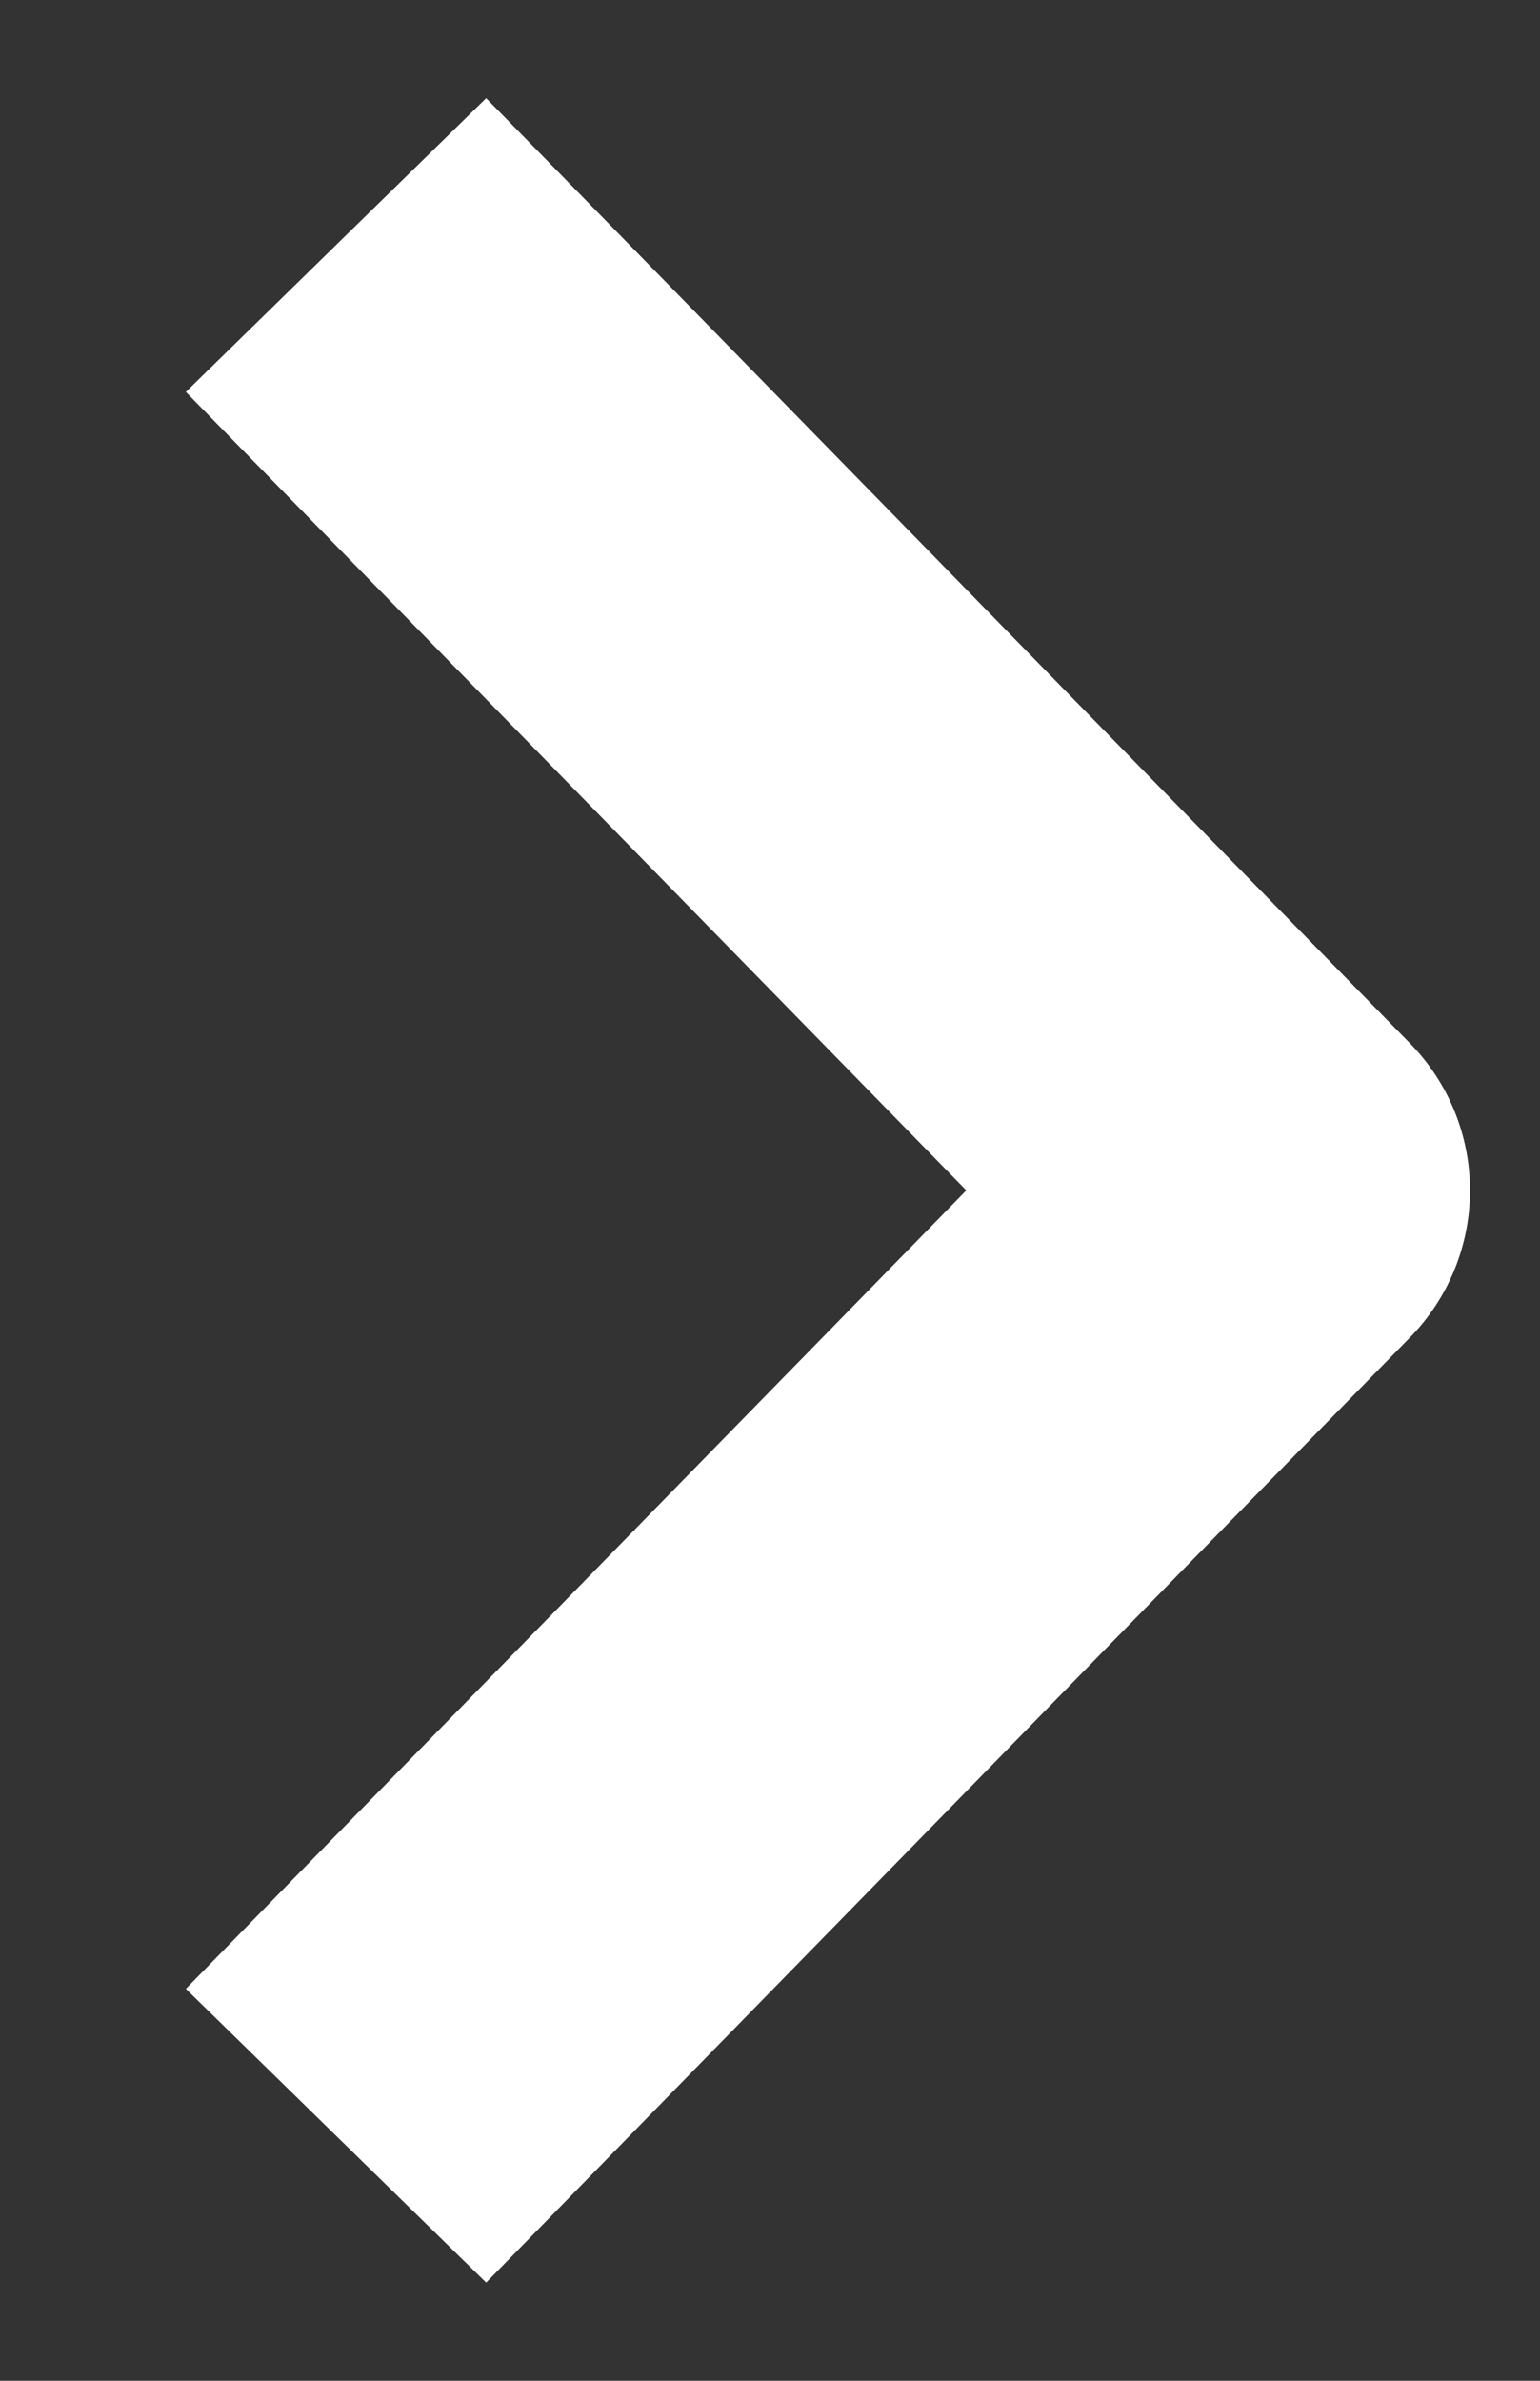
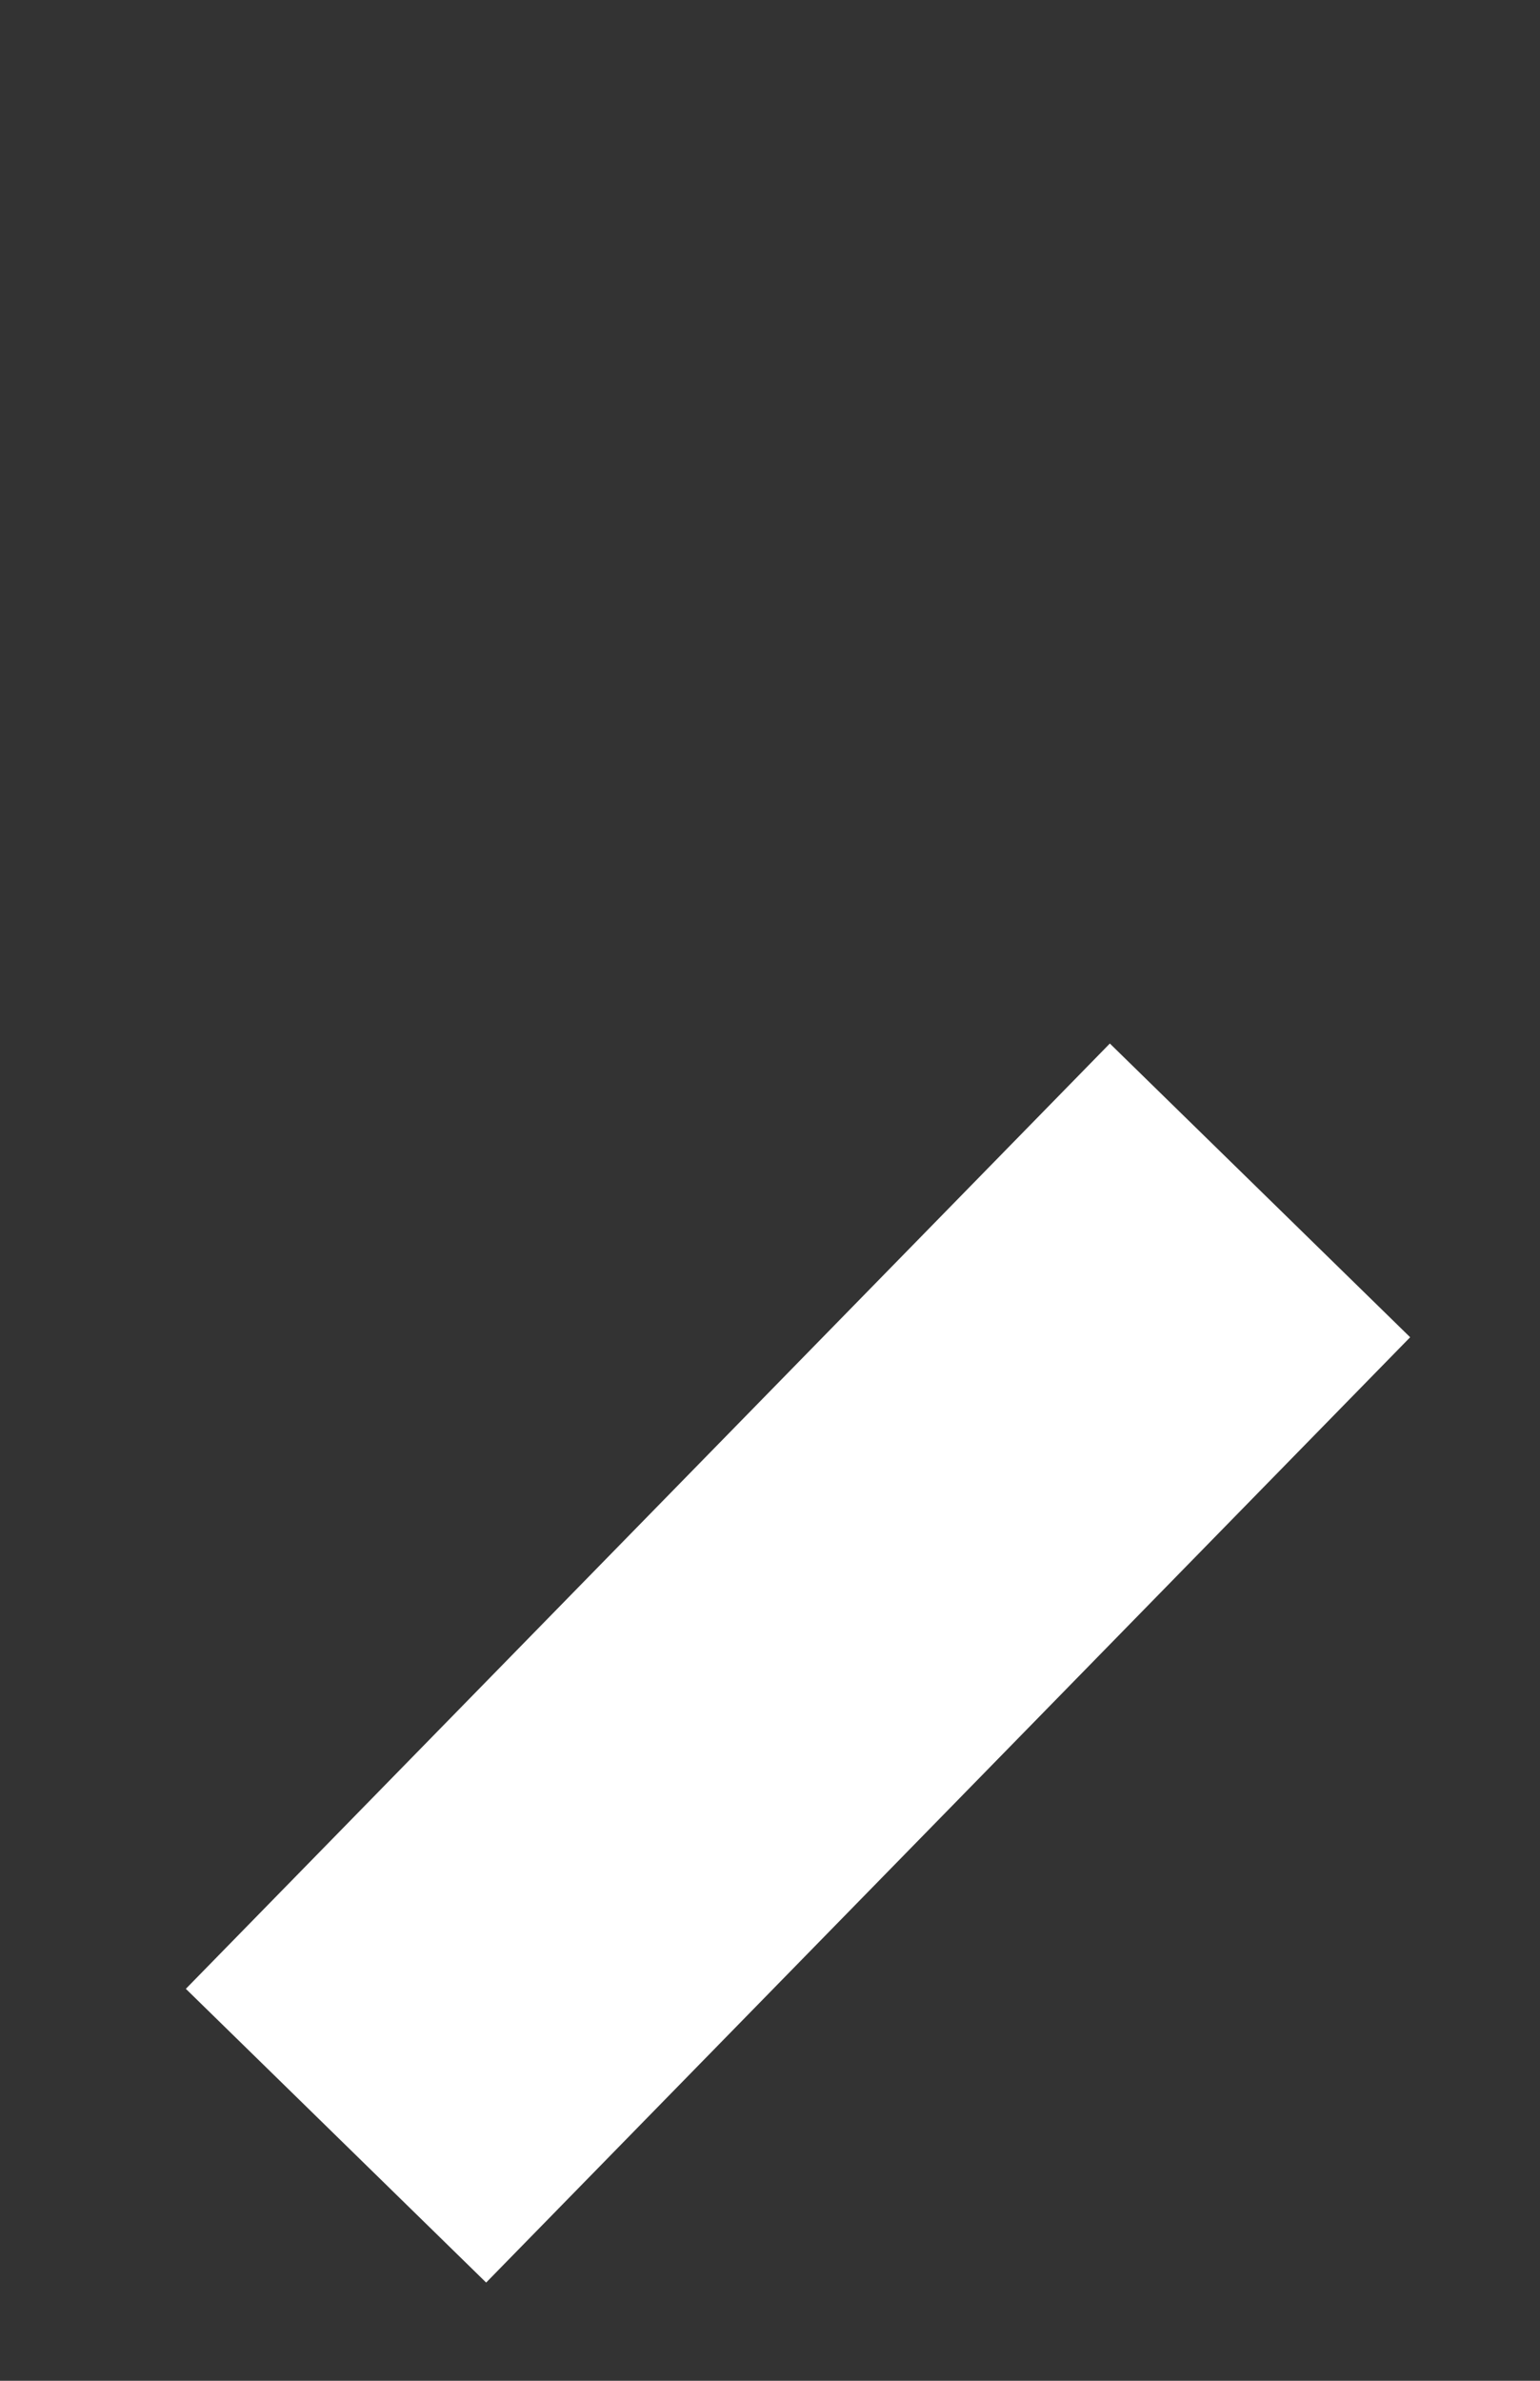
<svg xmlns="http://www.w3.org/2000/svg" width="11" height="17" viewBox="0 0 11 17" fill="none">
  <rect x="0" y="0" width="11" height="17" fill="#333333" stroke="none" />
-   <path d="M2.4 15.25L9 8.5L2.4 1.75" stroke="white" stroke-width="3" stroke-linejoin="round" />
+   <path d="M2.4 15.25L9 8.5" stroke="white" stroke-width="3" stroke-linejoin="round" />
</svg>